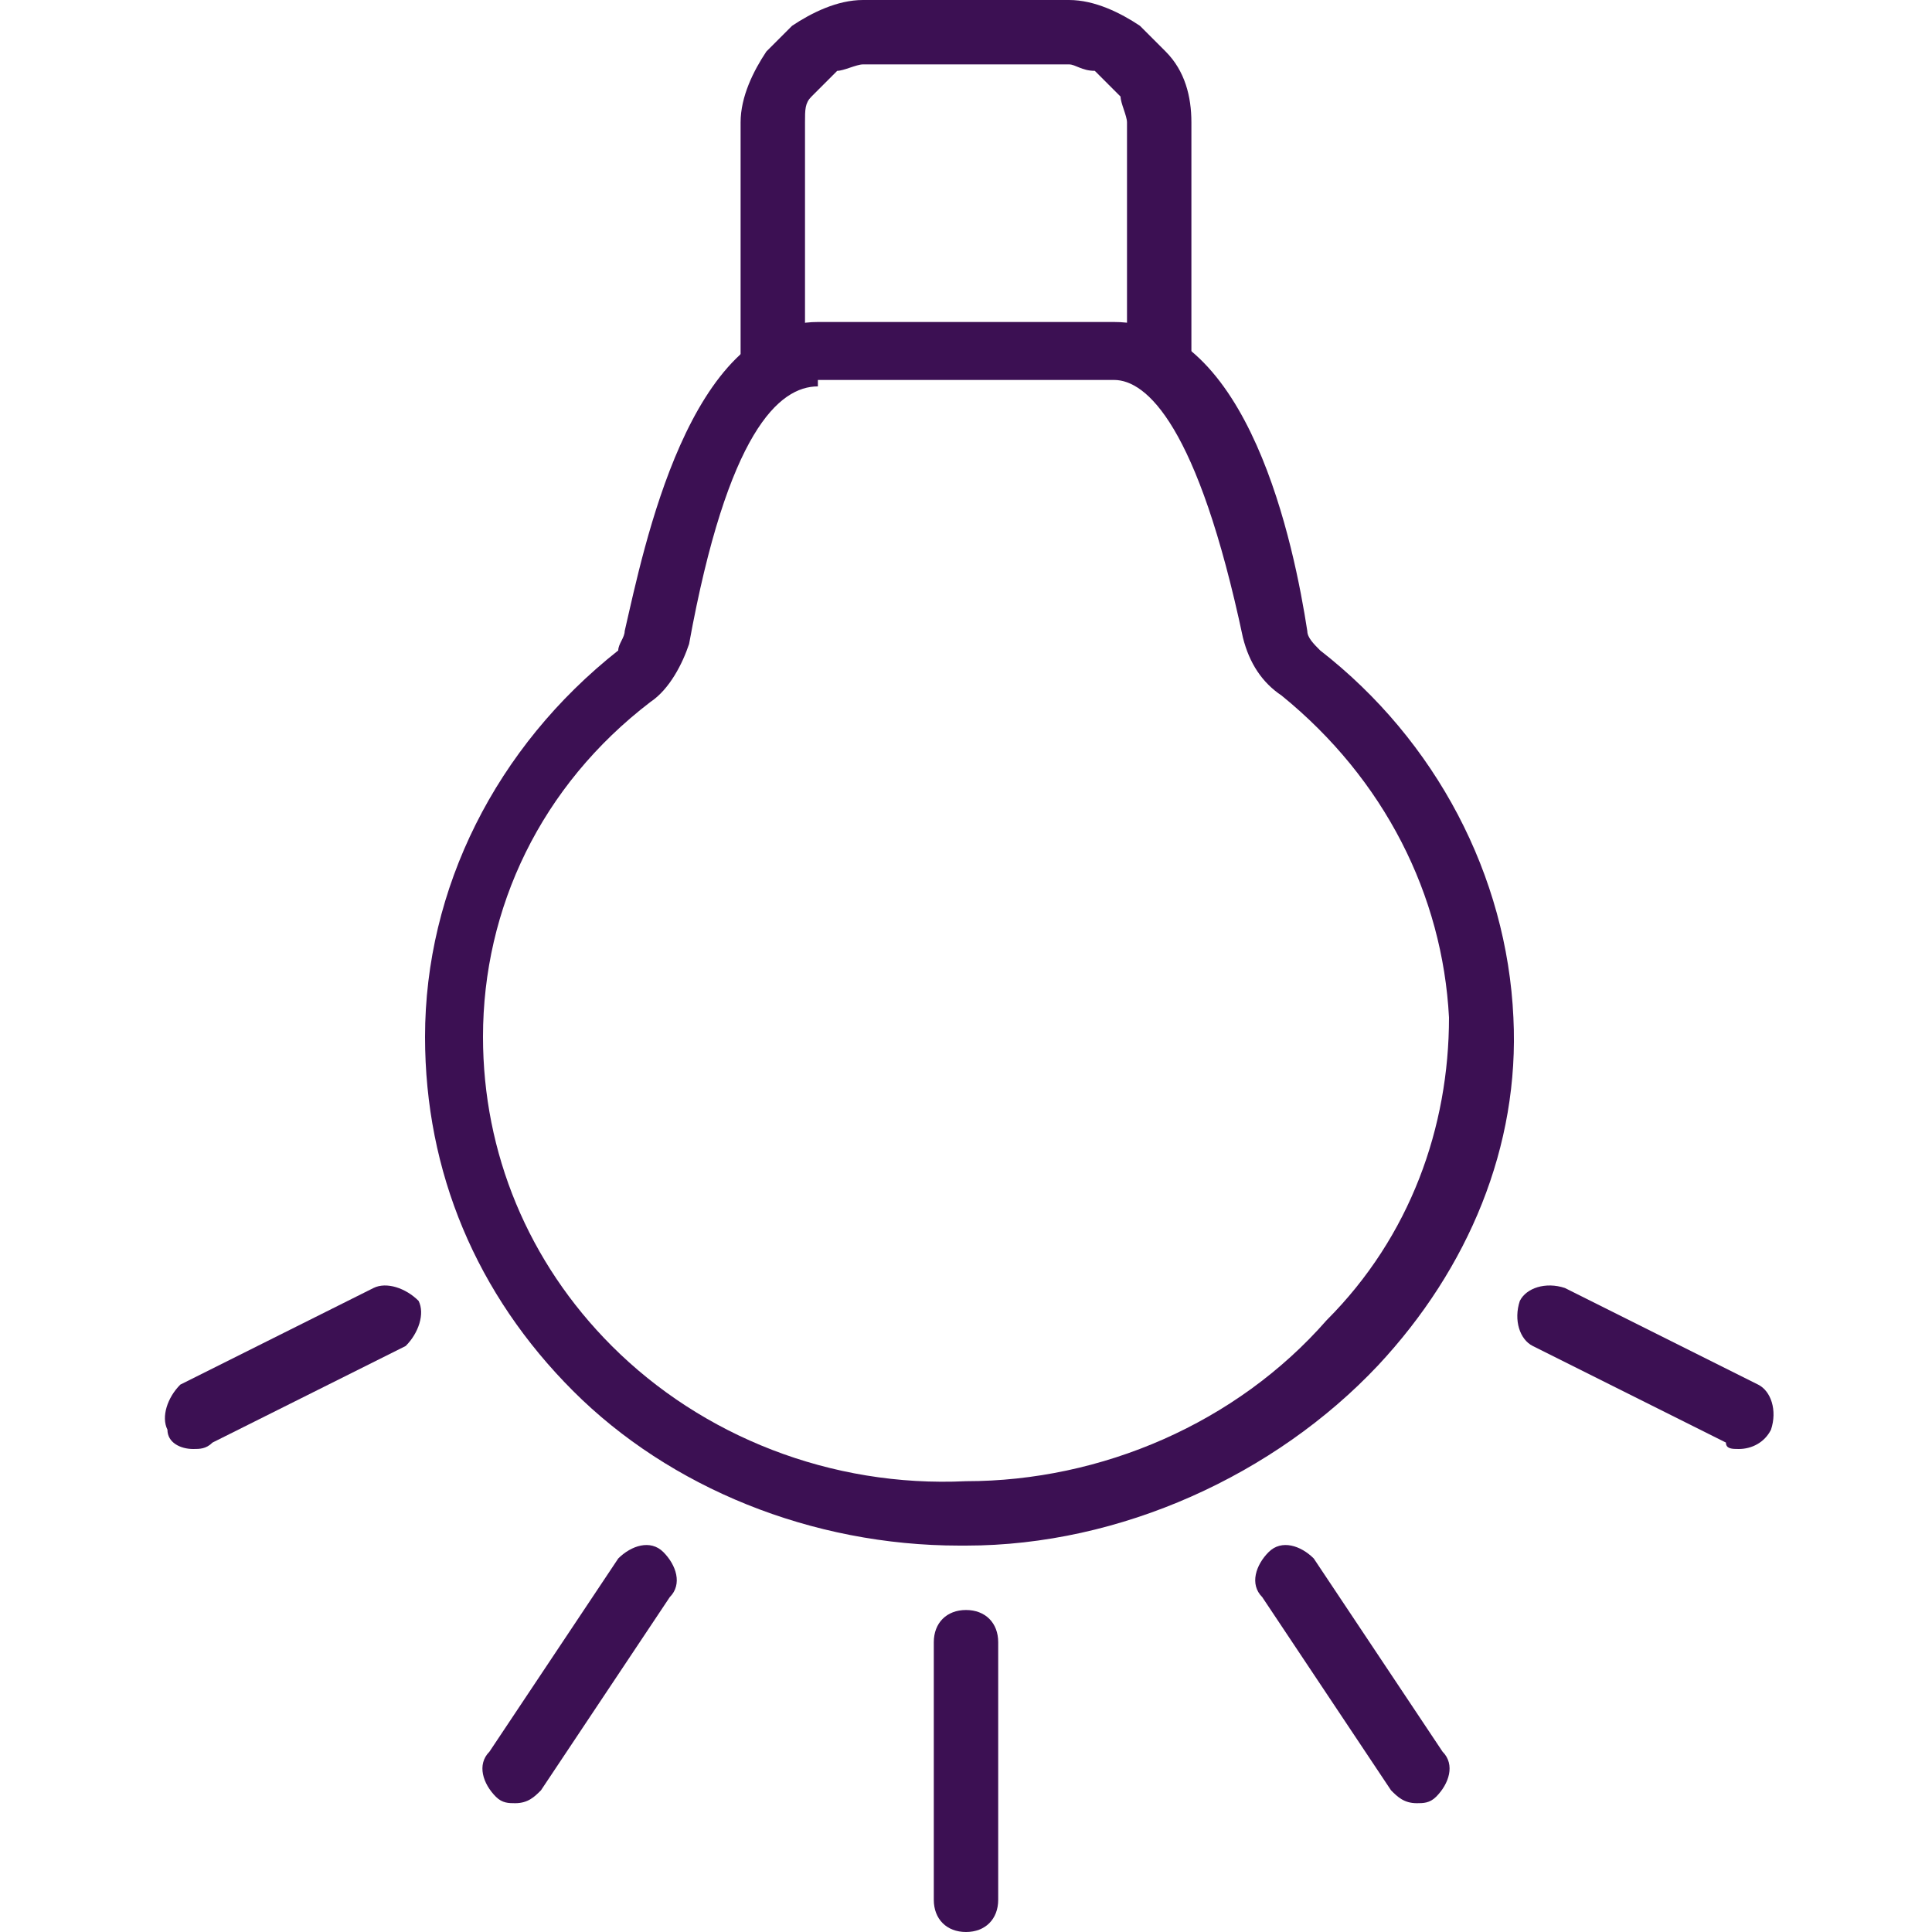
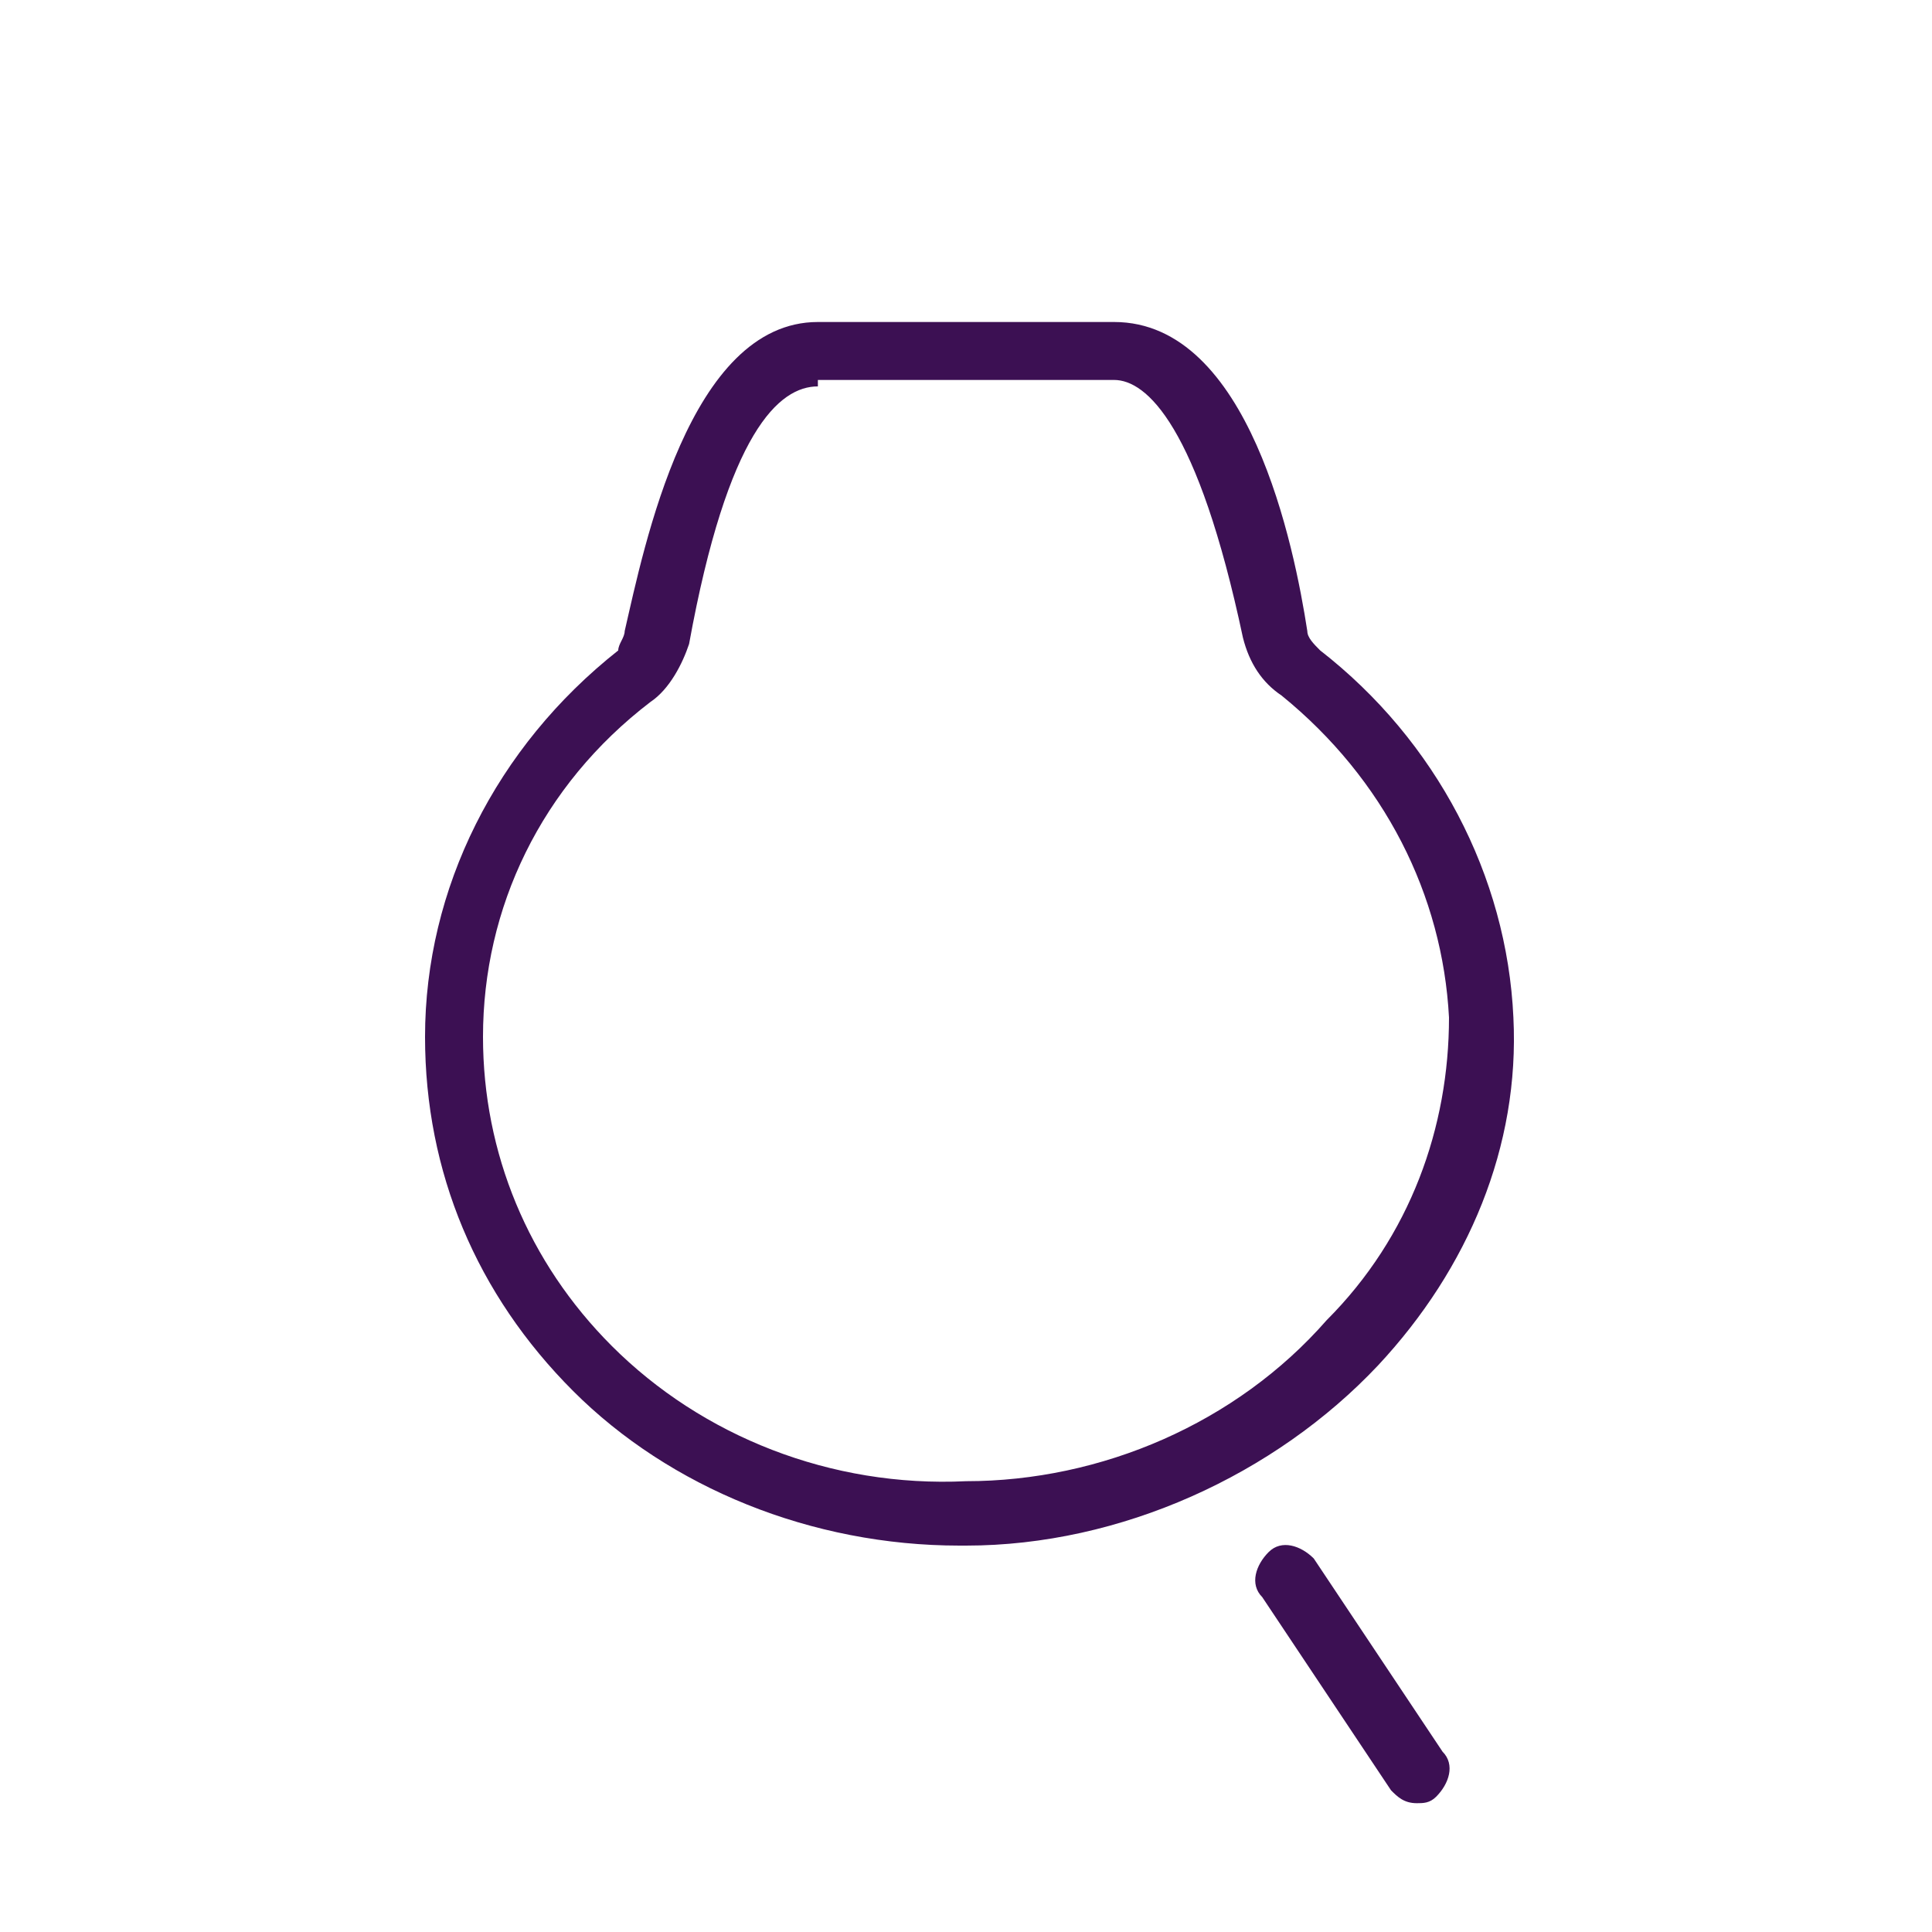
<svg xmlns="http://www.w3.org/2000/svg" version="1.1" id="Layer_1" x="0px" y="0px" viewBox="0 0 30 30" style="enable-background:new 0 0 30 30;" xml:space="preserve">
  <style type="text/css">
	.st0{fill:#3C1053;}
</style>
  <g>
    <g>
      <g id="XMLID_15_">
        <path class="st0" d="M14.9,24c-2.3,0-4.5-0.9-6-2.4s-2.3-3.4-2.3-5.5c0-2.3,1.1-4.5,3-6c0-0.1,0.1-0.2,0.1-0.3     c0.3-1.3,1-4.8,3-4.8h4.6c2.1,0,2.8,3.5,3,4.8c0,0.1,0.1,0.2,0.2,0.3c1.8,1.4,2.9,3.5,3,5.7c0.1,2-0.7,3.9-2.1,5.4     c-1.6,1.7-4,2.8-6.4,2.8H14.9z M12.7,6c-0.6,0-1.4,0.7-2,4c-0.1,0.3-0.3,0.7-0.6,0.9c-1.7,1.3-2.6,3.2-2.6,5.2     c0,1.8,0.7,3.5,2,4.8c1.4,1.4,3.4,2.2,5.5,2.1c2.1,0,4.2-0.9,5.6-2.5c1.3-1.3,1.9-3,1.9-4.7c-0.1-1.9-1-3.7-2.6-5     c-0.3-0.2-0.5-0.5-0.6-0.9c-0.7-3.3-1.5-4-2-4h-4.6V6z" />
      </g>
    </g>
    <g>
-       <path class="st0" d="M15,30c-0.3,0-0.5-0.2-0.5-0.5v-4c0-0.3,0.2-0.5,0.5-0.5s0.5,0.2,0.5,0.5v4C15.5,29.8,15.3,30,15,30z" />
-     </g>
+       </g>
    <g>
-       <path class="st0" d="M8,28c-0.1,0-0.2,0-0.3-0.1c-0.2-0.2-0.3-0.5-0.1-0.7l2-3c0.2-0.2,0.5-0.3,0.7-0.1c0.2,0.2,0.3,0.5,0.1,0.7    l-2,3C8.3,27.9,8.2,28,8,28z" />
-     </g>
+       </g>
    <g>
-       <path class="st0" d="M3,22.5c-0.2,0-0.4-0.1-0.4-0.3c-0.1-0.2,0-0.5,0.2-0.7l3-1.5c0.2-0.1,0.5,0,0.7,0.2c0.1,0.2,0,0.5-0.2,0.7    l-3,1.5C3.2,22.5,3.1,22.5,3,22.5z" />
-     </g>
+       </g>
    <g>
-       <path class="st0" d="M18,6c-0.3,0-0.5-0.2-0.5-0.5V1.9c0-0.1-0.1-0.3-0.1-0.4L17,1.1c-0.2,0-0.3-0.1-0.4-0.1h-3.2    c-0.1,0-0.3,0.1-0.4,0.1l-0.4,0.4c-0.1,0.1-0.1,0.2-0.1,0.4v3.6C12.5,5.8,12.3,6,12,6s-0.5-0.2-0.5-0.5V1.9c0-0.4,0.2-0.8,0.4-1.1    l0.4-0.4C12.6,0.2,13,0,13.4,0h3.2c0.4,0,0.8,0.2,1.1,0.4l0.4,0.4c0.3,0.3,0.4,0.7,0.4,1.1v3.6C18.5,5.8,18.3,6,18,6z" />
-     </g>
+       </g>
    <g>
      <path class="st0" d="M22,28c-0.2,0-0.3-0.1-0.4-0.2l-2-3c-0.2-0.2-0.1-0.5,0.1-0.7s0.5-0.1,0.7,0.1l2,3c0.2,0.2,0.1,0.5-0.1,0.7    C22.2,28,22.1,28,22,28z" />
    </g>
    <g>
-       <path class="st0" d="M27,22.5c-0.1,0-0.2,0-0.2-0.1l-3-1.5c-0.2-0.1-0.3-0.4-0.2-0.7c0.1-0.2,0.4-0.3,0.7-0.2l3,1.5    c0.2,0.1,0.3,0.4,0.2,0.7C27.4,22.4,27.2,22.5,27,22.5z" />
-     </g>
+       </g>
  </g>
</svg>